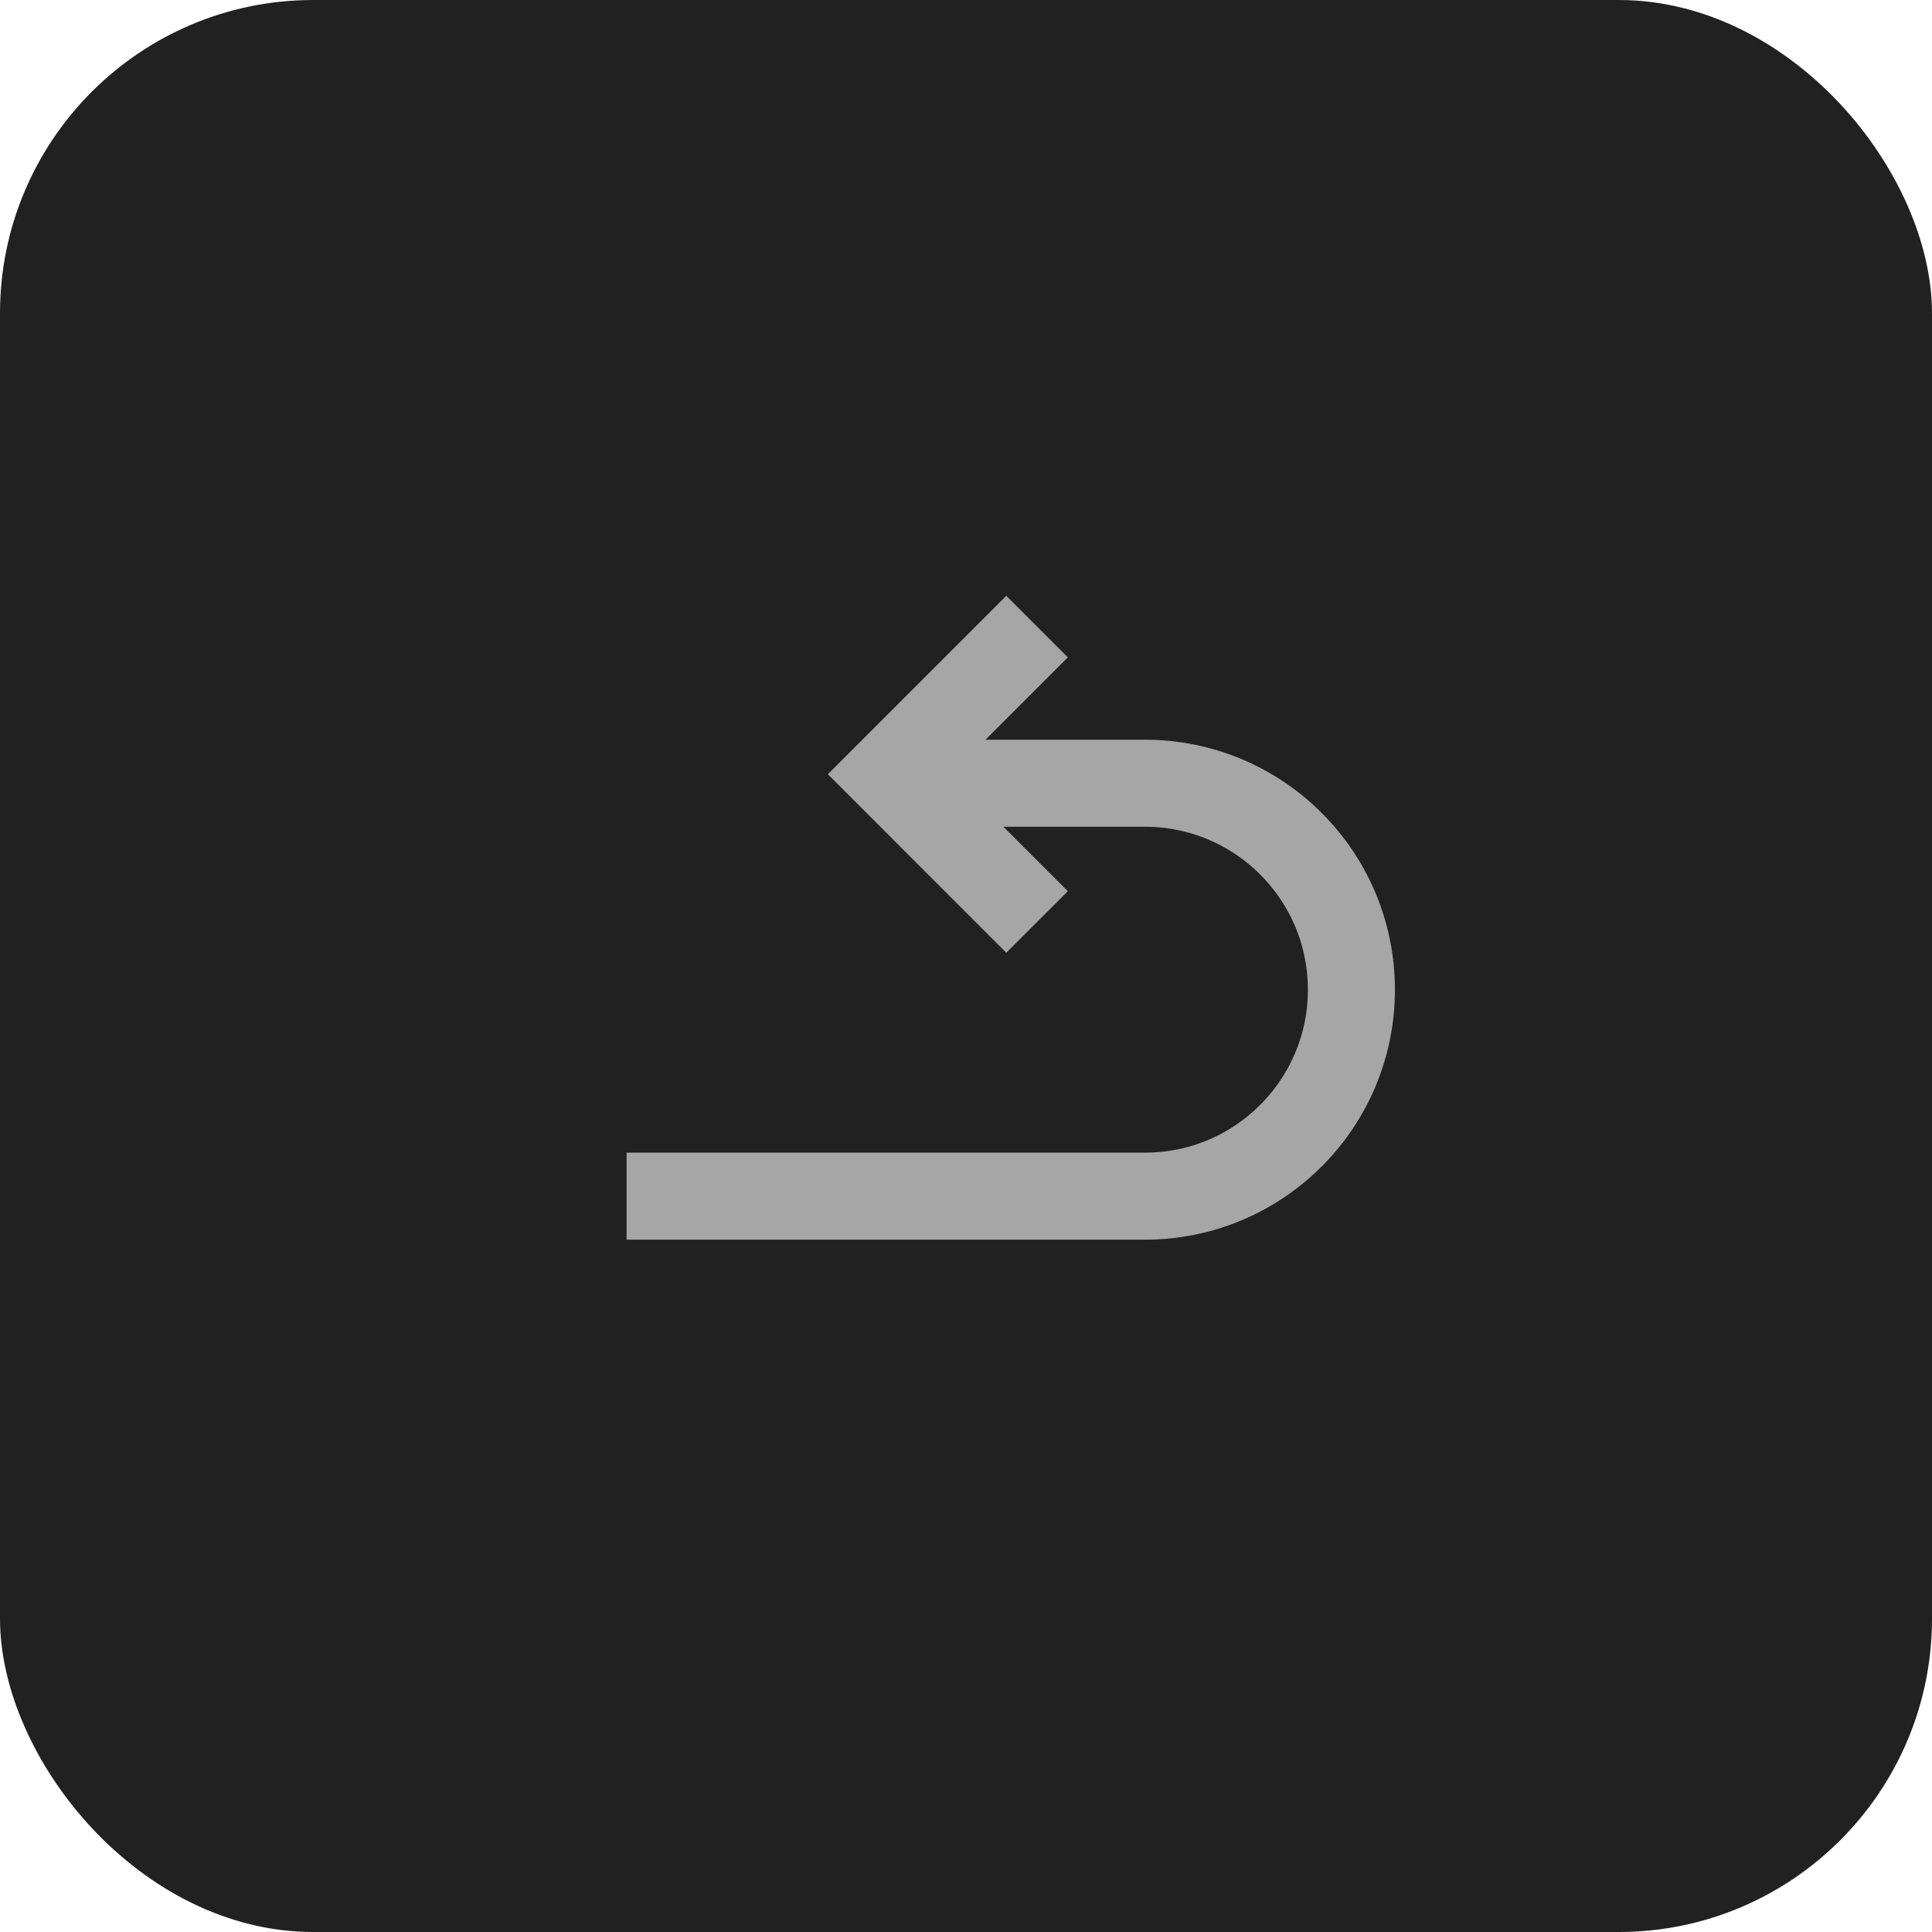
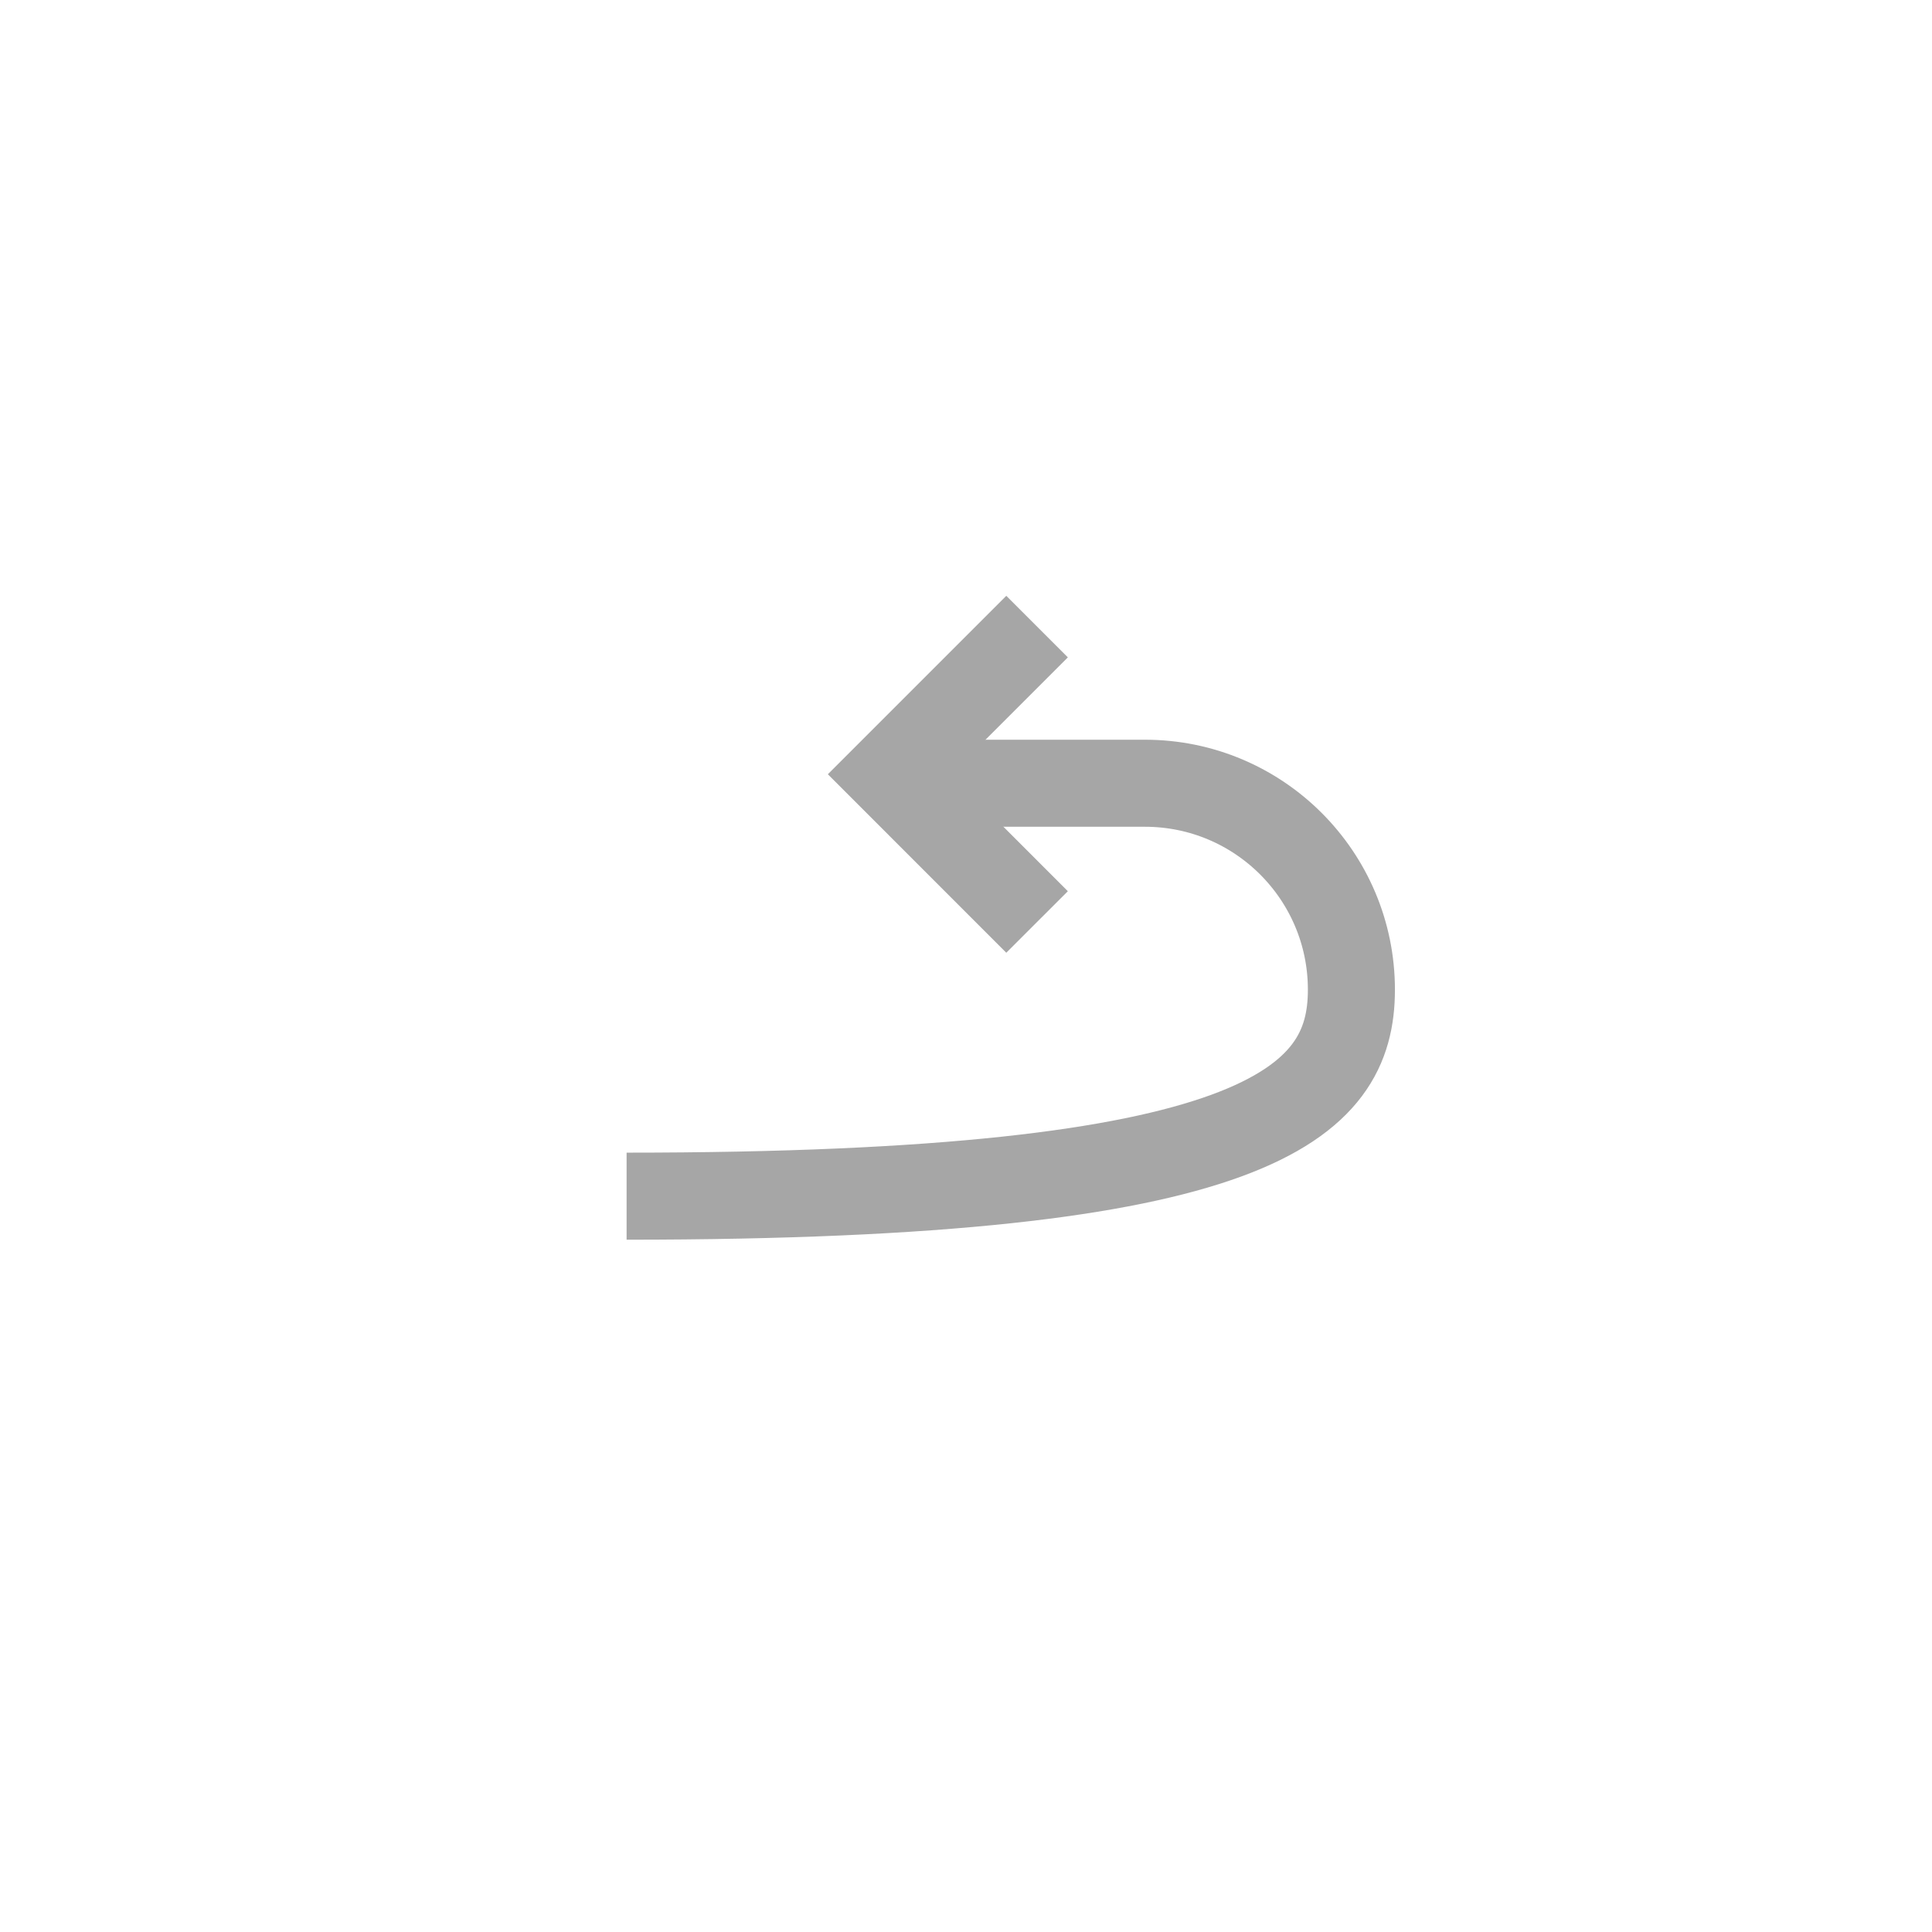
<svg xmlns="http://www.w3.org/2000/svg" width="37" height="37" viewBox="0 0 37 37" fill="none">
-   <rect width="37" height="37" rx="6" fill="#212122" />
-   <path d="M12 22.908L21.927 22.908C24.11 22.908 25.881 21.138 25.881 18.954V18.954C25.881 16.77 24.11 15 21.927 15L18.033 15" stroke="#A6A6A6" stroke-width="1.667" />
+   <path d="M12 22.908C24.11 22.908 25.881 21.138 25.881 18.954V18.954C25.881 16.77 24.11 15 21.927 15L18.033 15" stroke="#A6A6A6" stroke-width="1.667" />
  <path d="M19.861 12L17.033 14.828L19.861 17.657" stroke="#A6A6A6" stroke-width="1.667" />
</svg>